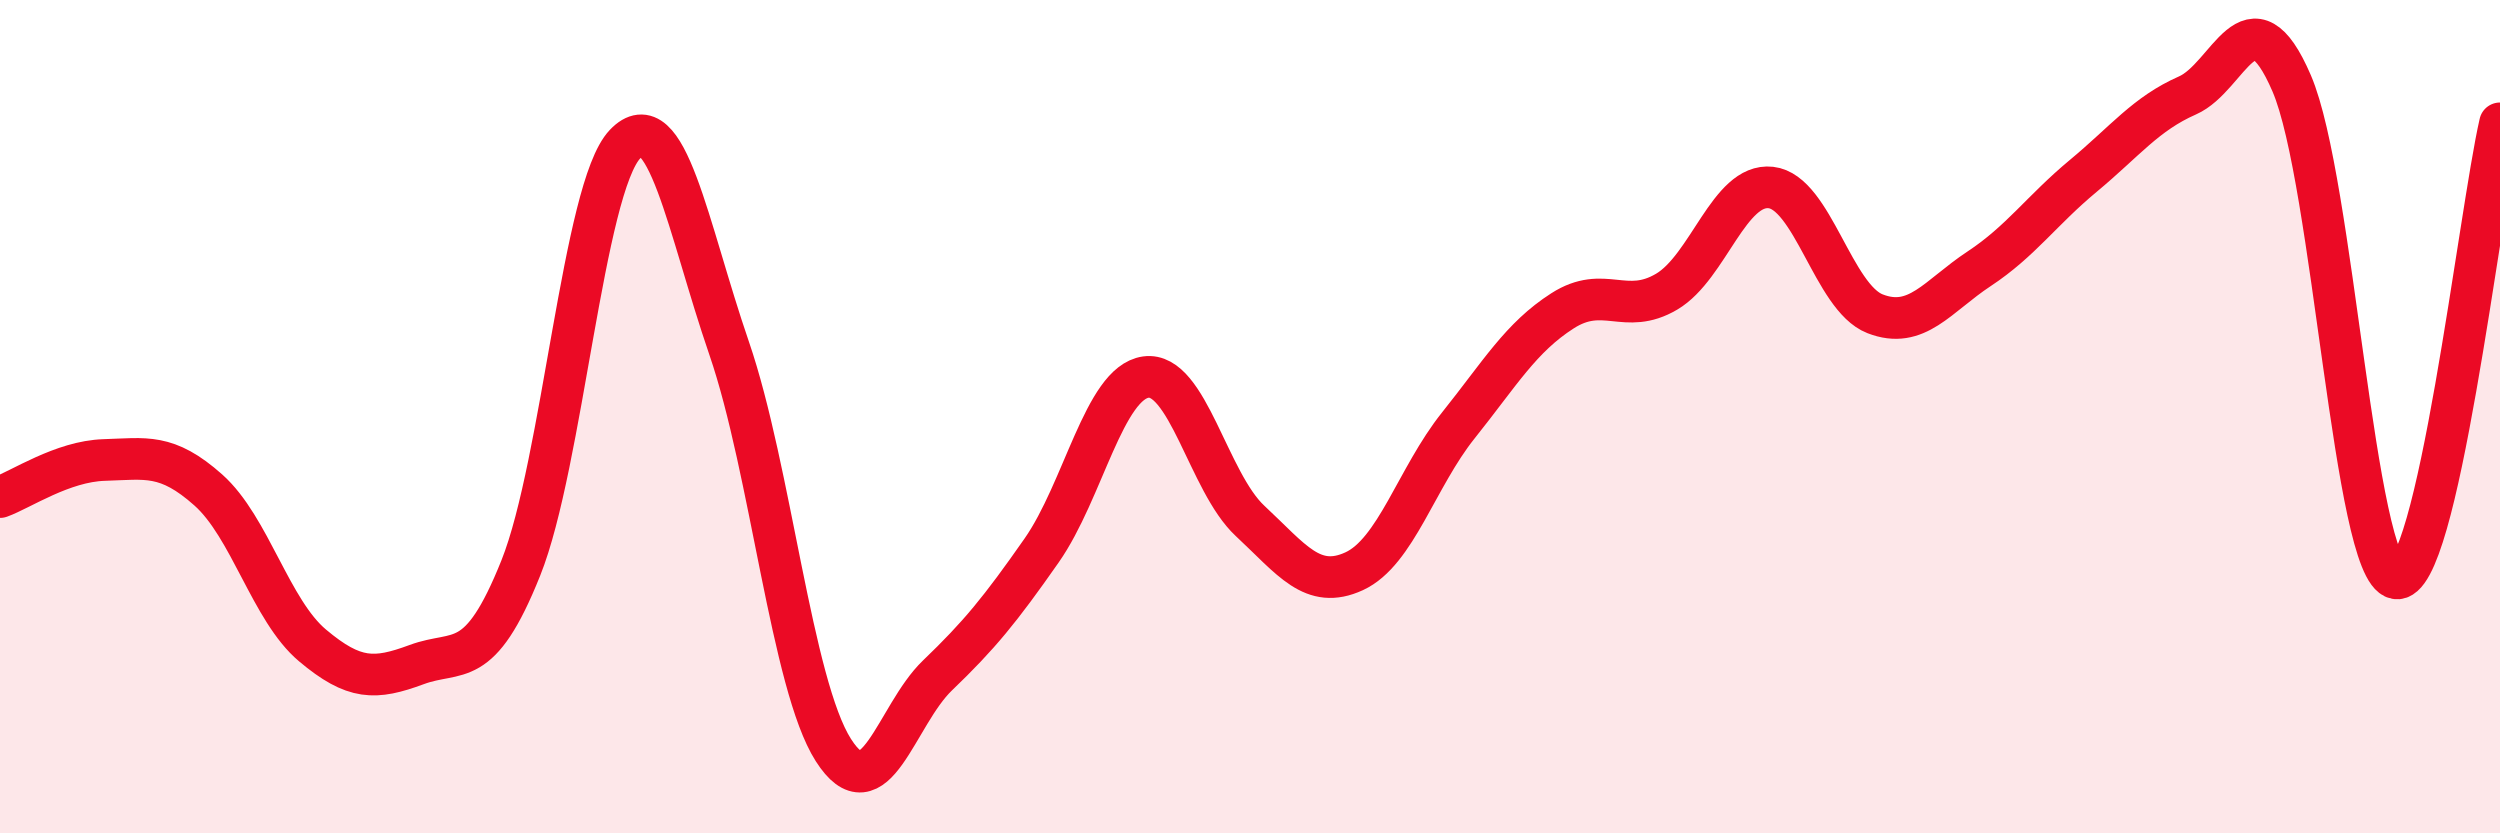
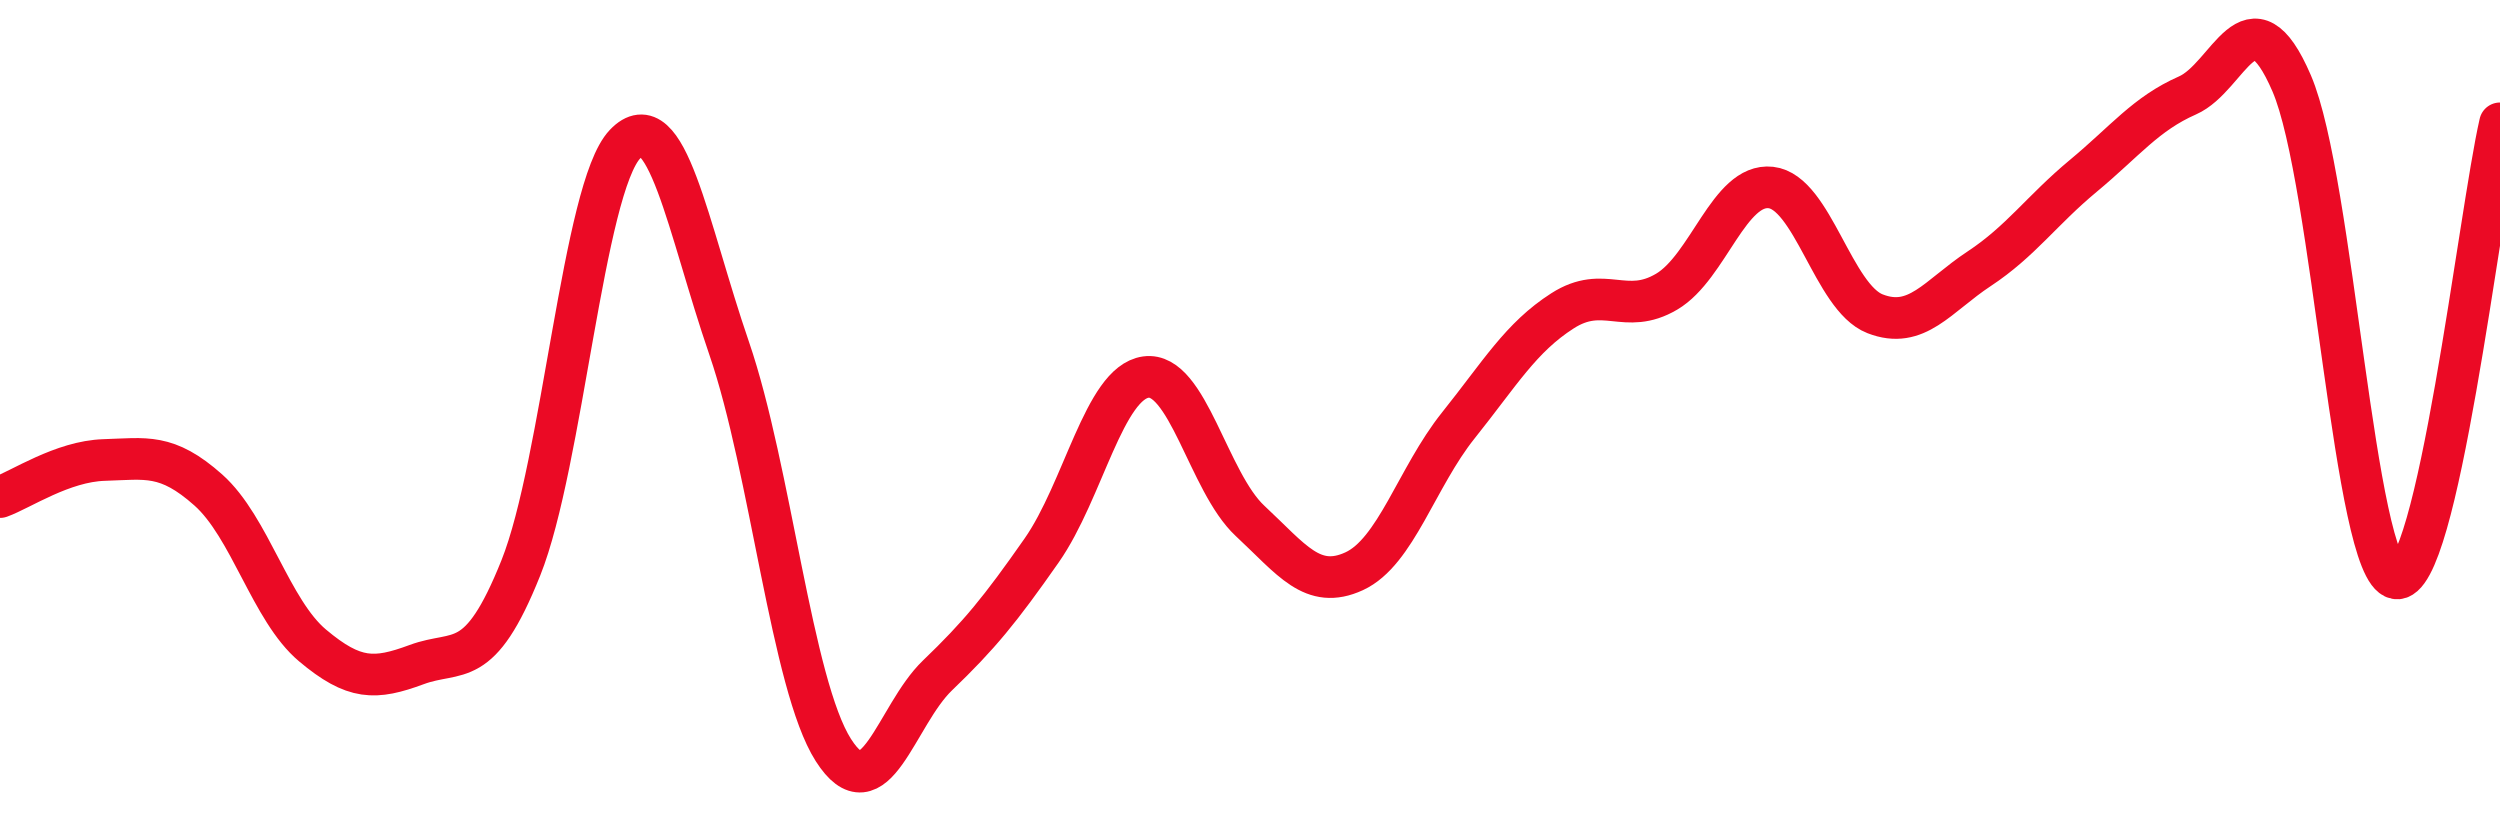
<svg xmlns="http://www.w3.org/2000/svg" width="60" height="20" viewBox="0 0 60 20">
-   <path d="M 0,11.93 C 0.5,11.75 1.5,11.07 2.5,11.04 C 3.5,11.01 4,10.87 5,11.76 C 6,12.65 6.5,14.65 7.5,15.49 C 8.5,16.33 9,16.32 10,15.95 C 11,15.58 11.5,16.13 12.5,13.63 C 13.5,11.13 14,4.51 15,3.46 C 16,2.41 16.5,5.45 17.5,8.36 C 18.5,11.27 19,16.43 20,18 C 21,19.57 21.5,17.17 22.5,16.21 C 23.5,15.25 24,14.64 25,13.21 C 26,11.78 26.5,9.19 27.5,9.05 C 28.5,8.91 29,11.57 30,12.5 C 31,13.43 31.5,14.17 32.5,13.71 C 33.5,13.25 34,11.46 35,10.21 C 36,8.96 36.5,8.1 37.5,7.46 C 38.5,6.82 39,7.59 40,7 C 41,6.41 41.5,4.39 42.5,4.5 C 43.5,4.61 44,7.14 45,7.53 C 46,7.92 46.5,7.11 47.5,6.45 C 48.5,5.79 49,5.05 50,4.22 C 51,3.39 51.5,2.73 52.5,2.29 C 53.5,1.85 54,-0.32 55,2 C 56,4.32 56.5,13.69 57.5,13.88 C 58.5,14.07 59.5,5.14 60,2.96L60 20L0 20Z" fill="#EB0A25" opacity="0.1" stroke-linecap="round" stroke-linejoin="round" />
  <path d="M 0,11.93 C 0.5,11.75 1.5,11.07 2.5,11.04 C 3.5,11.01 4,10.87 5,11.76 C 6,12.65 6.5,14.65 7.5,15.49 C 8.5,16.33 9,16.32 10,15.95 C 11,15.58 11.5,16.13 12.5,13.63 C 13.5,11.13 14,4.51 15,3.46 C 16,2.41 16.5,5.45 17.5,8.36 C 18.5,11.27 19,16.43 20,18 C 21,19.57 21.5,17.17 22.5,16.21 C 23.5,15.25 24,14.64 25,13.21 C 26,11.78 26.5,9.19 27.5,9.05 C 28.5,8.91 29,11.57 30,12.5 C 31,13.43 31.5,14.17 32.5,13.71 C 33.5,13.25 34,11.46 35,10.21 C 36,8.96 36.5,8.1 37.5,7.46 C 38.5,6.82 39,7.59 40,7 C 41,6.41 41.5,4.39 42.5,4.5 C 43.5,4.61 44,7.14 45,7.53 C 46,7.92 46.5,7.11 47.5,6.45 C 48.5,5.79 49,5.05 50,4.22 C 51,3.39 51.5,2.73 52.5,2.29 C 53.5,1.85 54,-0.32 55,2 C 56,4.32 56.5,13.69 57.5,13.88 C 58.5,14.07 59.5,5.14 60,2.96" stroke="#EB0A25" stroke-width="1" fill="none" stroke-linecap="round" stroke-linejoin="round" />
</svg>